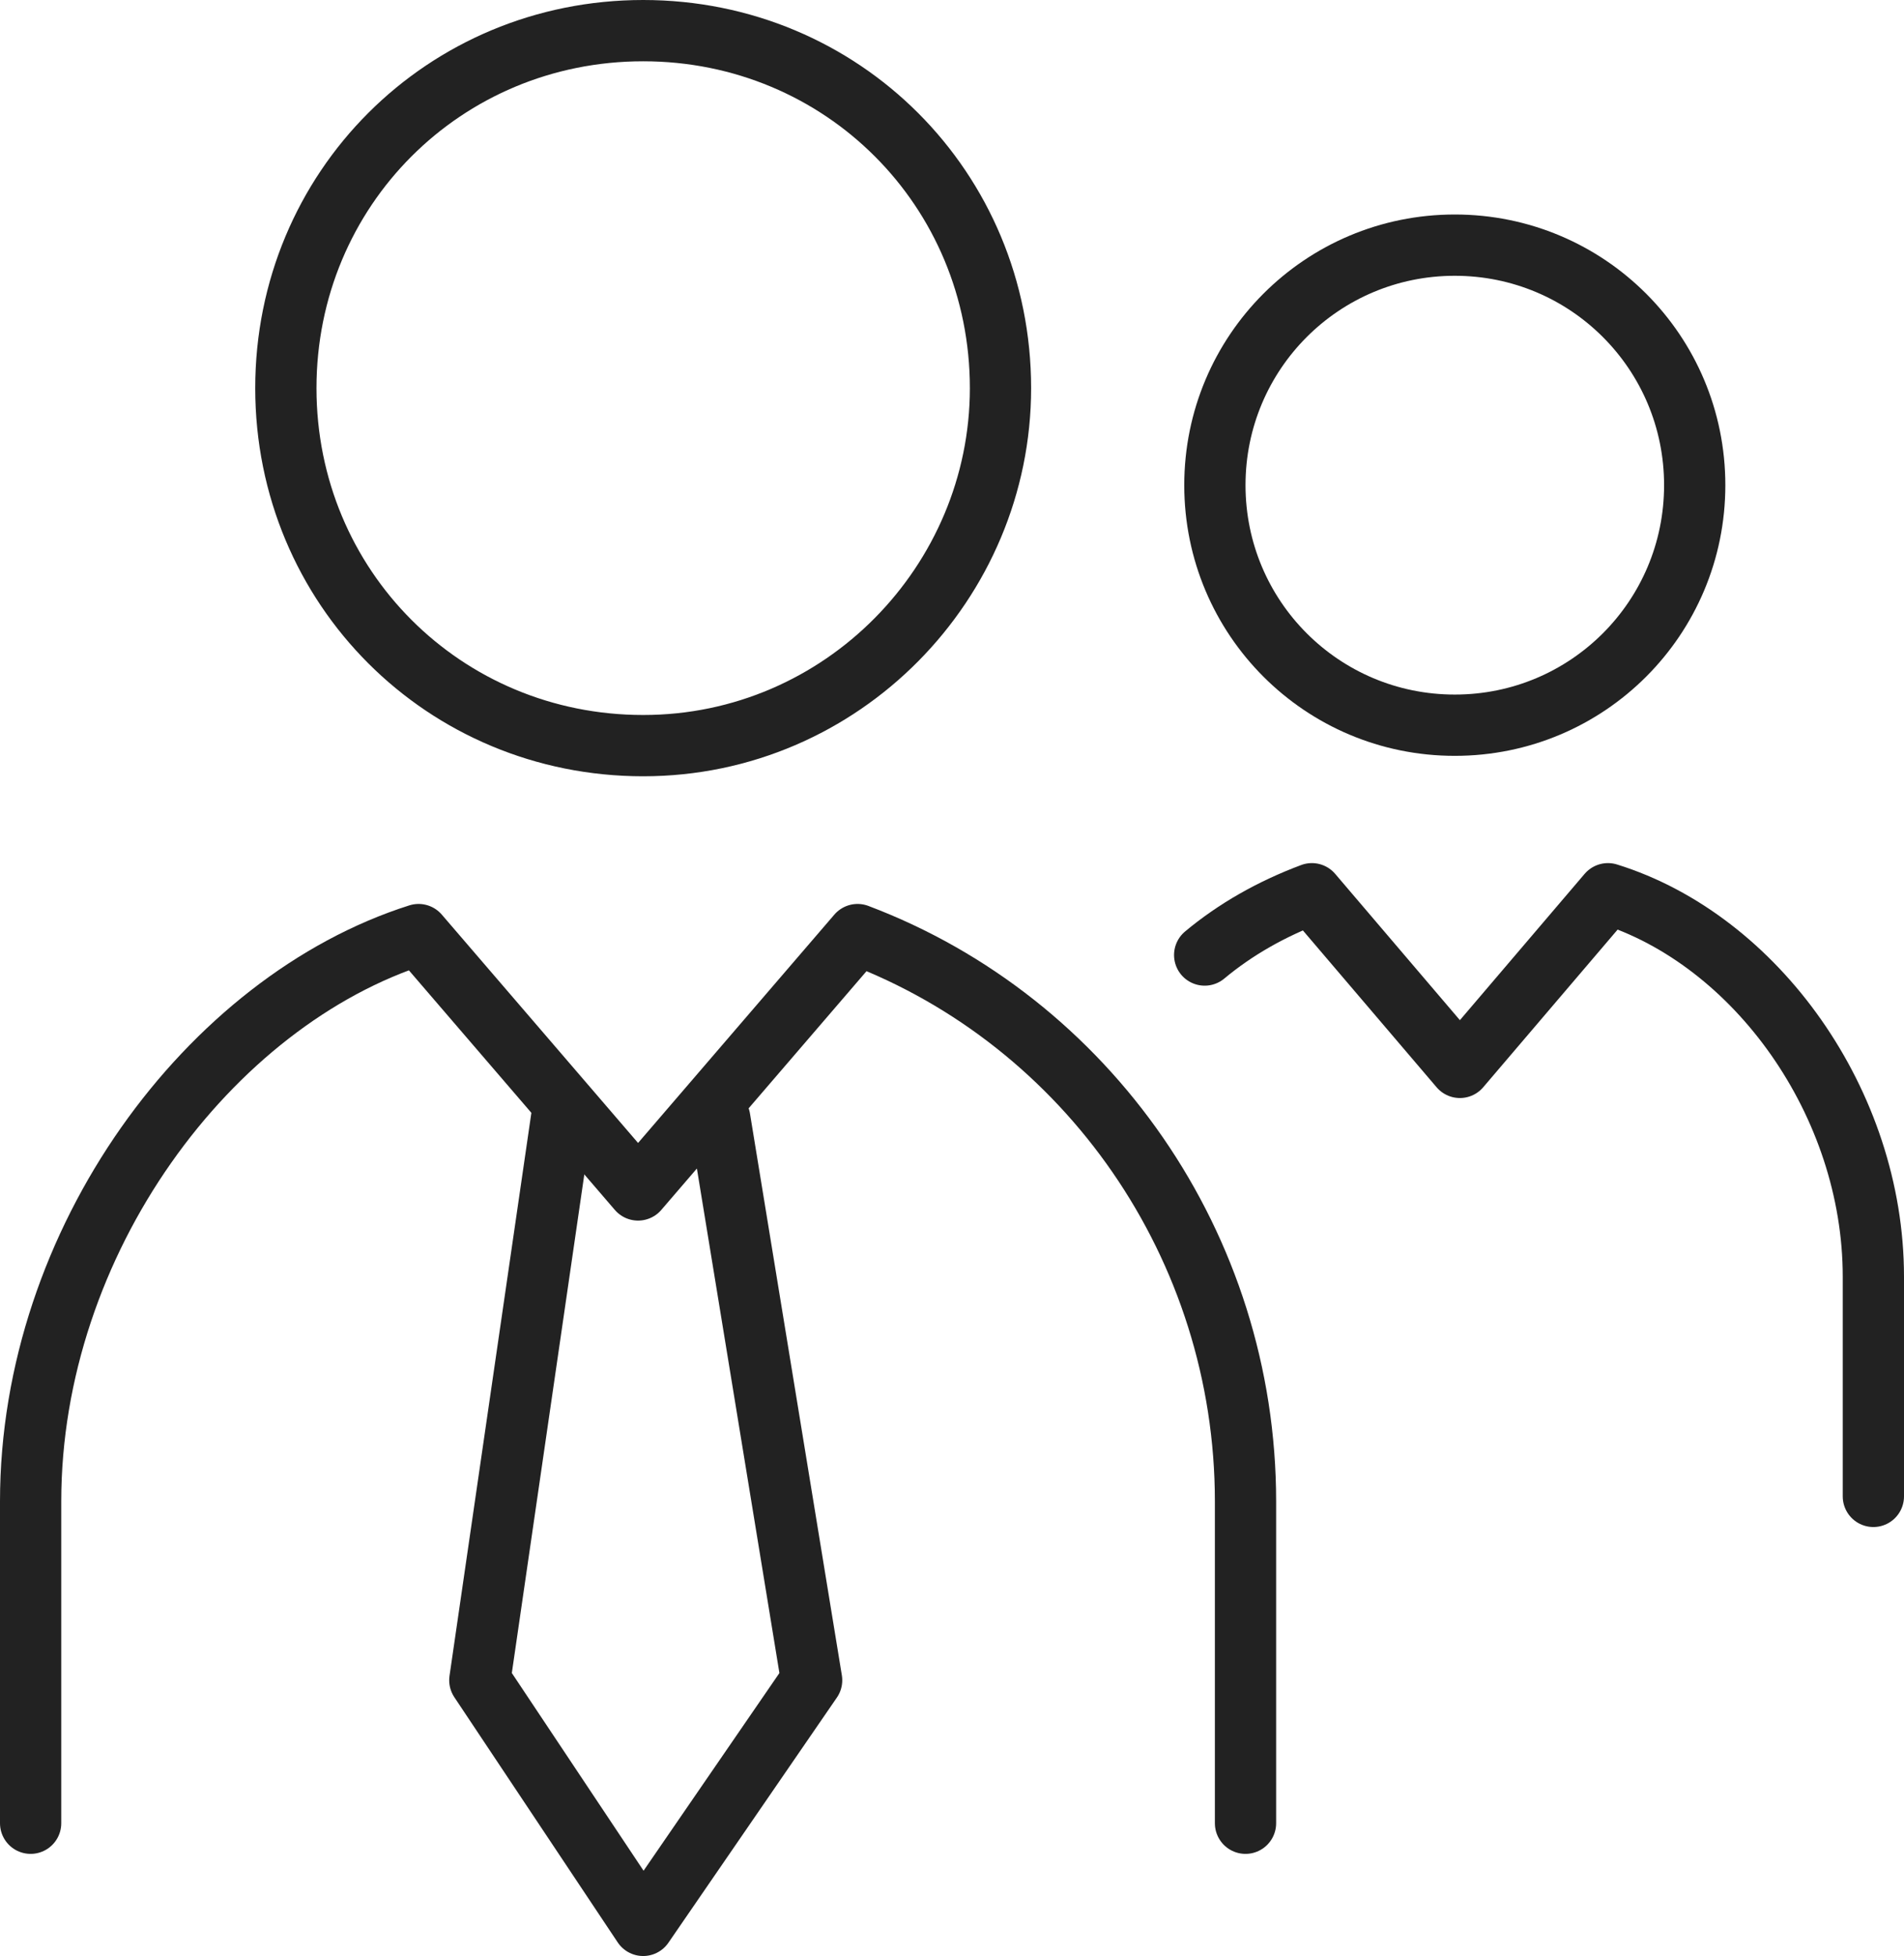
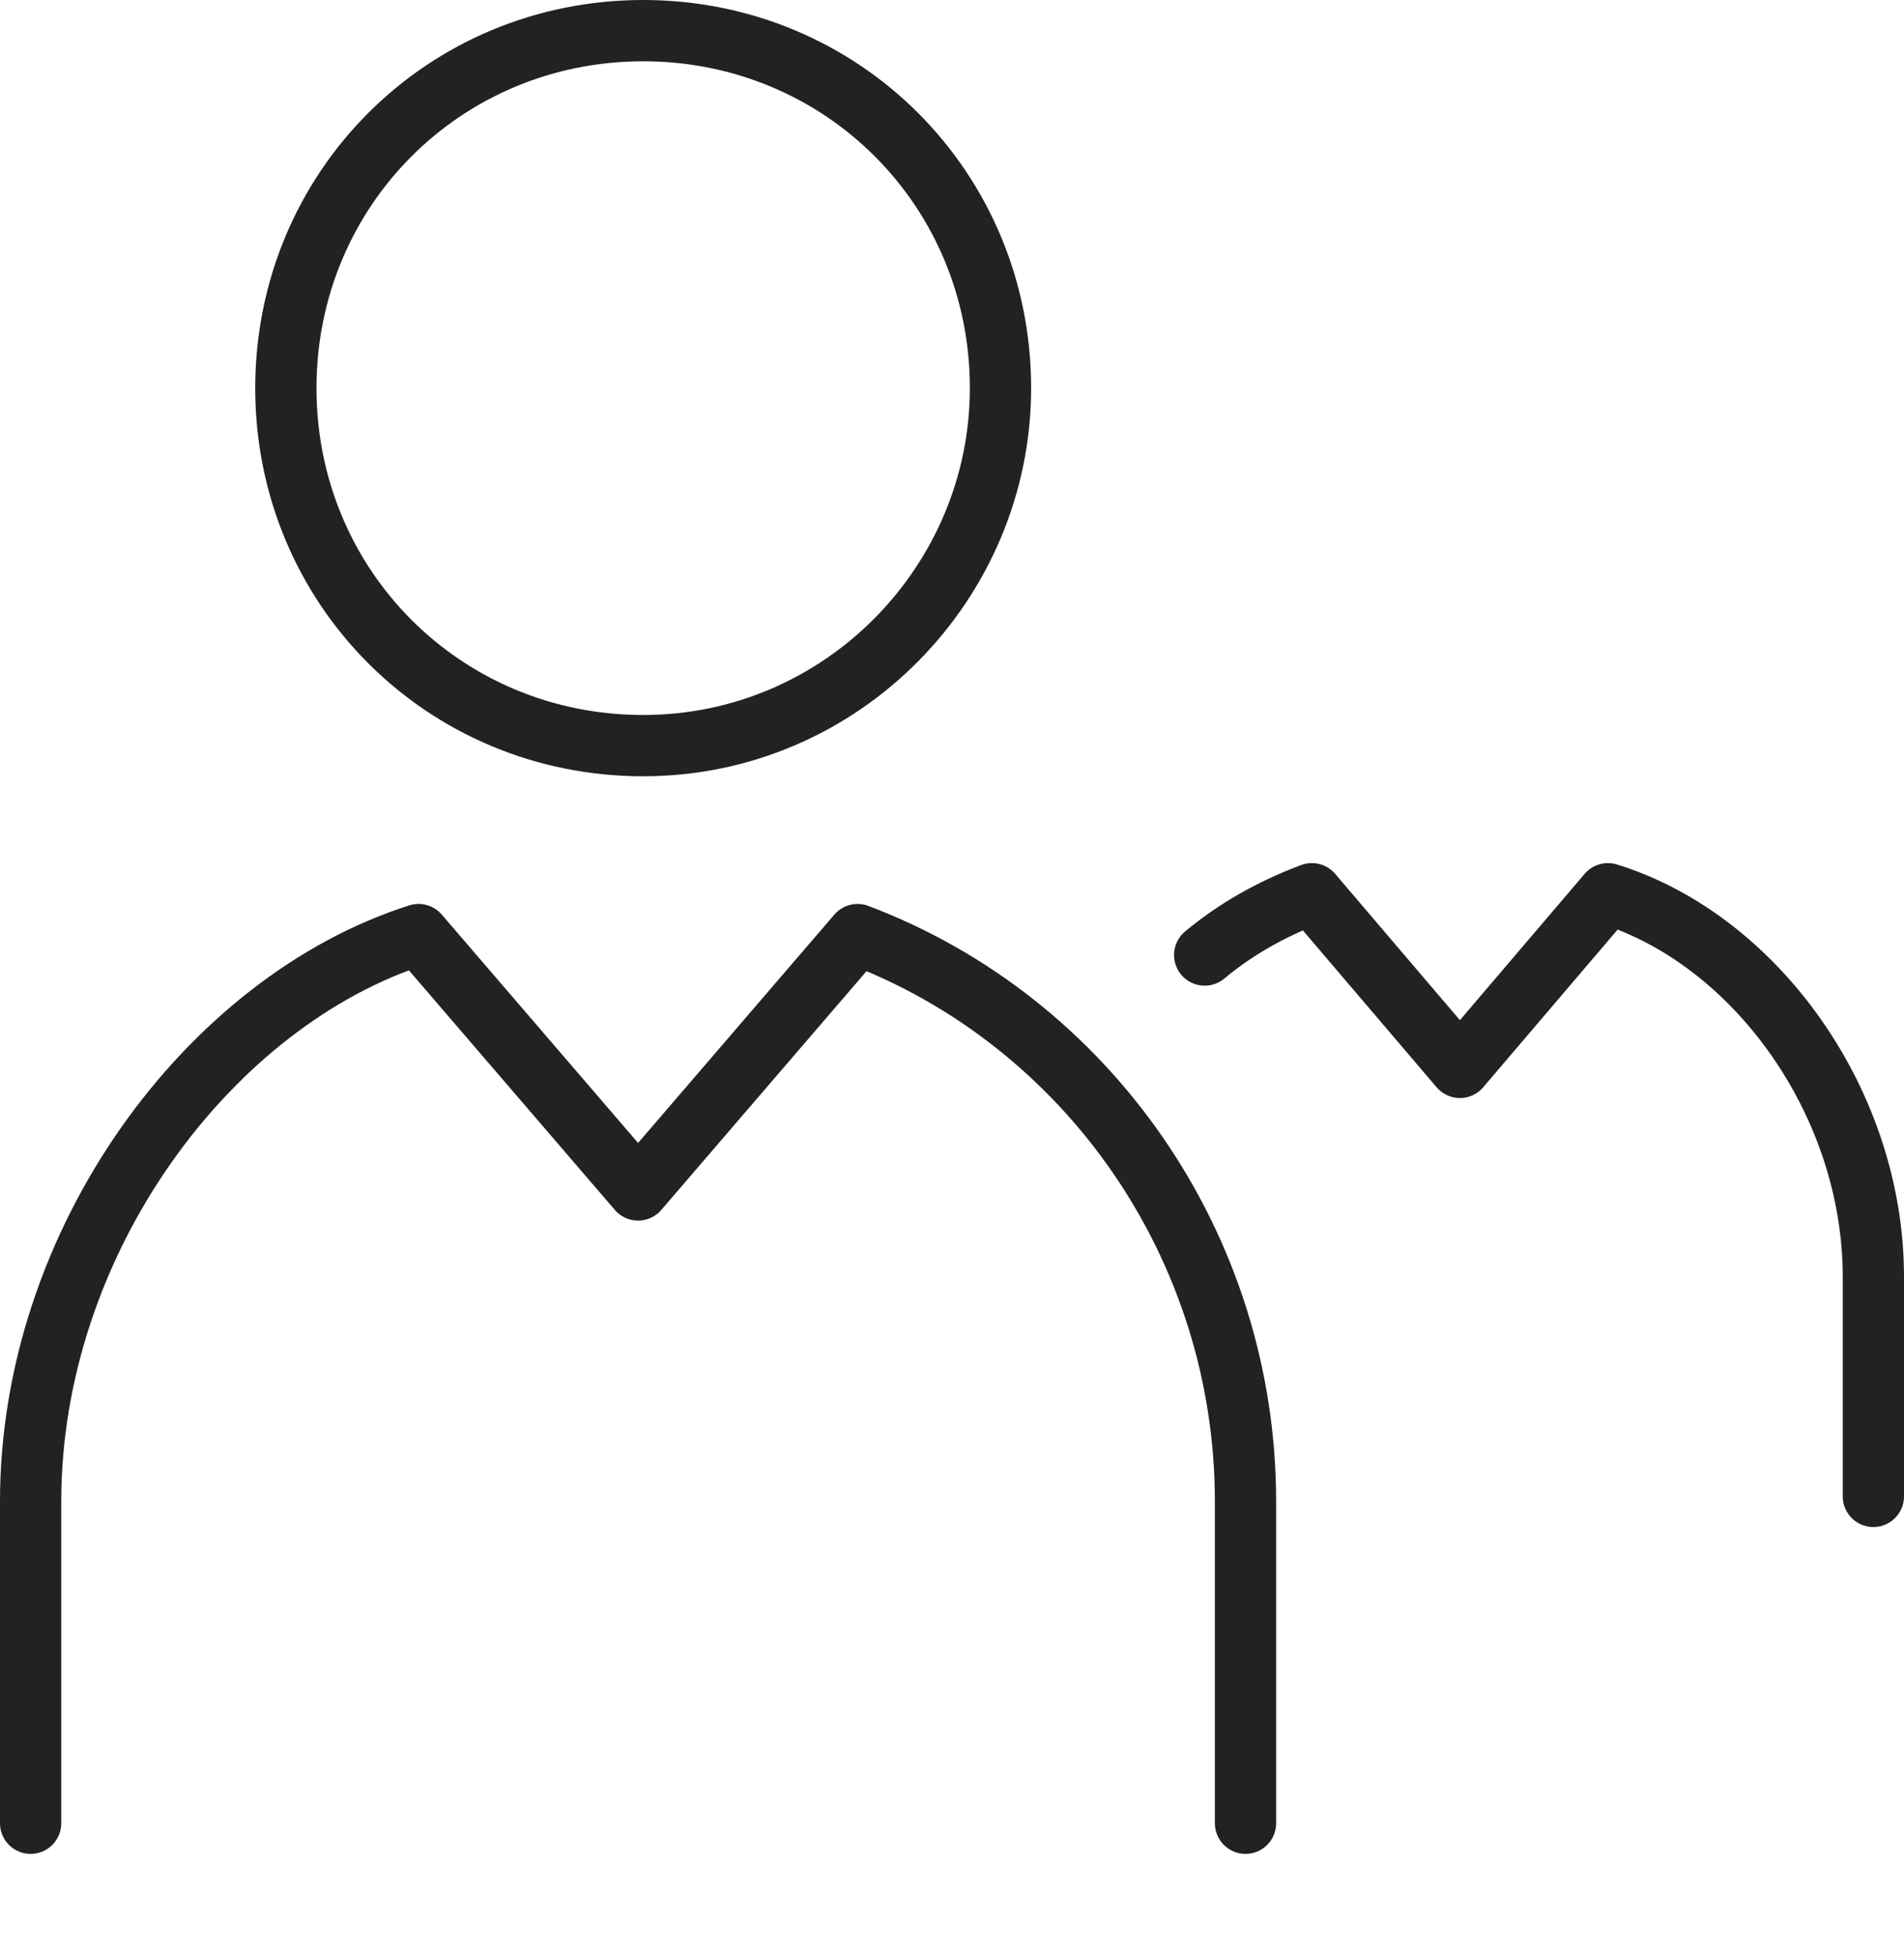
<svg xmlns="http://www.w3.org/2000/svg" xmlns:xlink="http://www.w3.org/1999/xlink" version="1.1" id="Layer_1" x="0px" y="0px" viewBox="0 0 37.3 38.3" style="enable-background:new 0 0 37.3 38.3;" xml:space="preserve">
  <style type="text/css">
	
		.st0{clip-path:url(#SVGID_00000102545733104964579180000008351922898137744004_);fill:none;stroke:#222222;stroke-width:1.2;stroke-linecap:round;stroke-linejoin:round;stroke-miterlimit:10;}
</style>
  <g>
    <defs>
      <rect id="SVGID_1_" y="0" width="37.3" height="38.3" />
    </defs>
    <clipPath id="SVGID_00000036970611961761689990000010334218948972881824_">
      <use xlink:href="#SVGID_1_" style="overflow:visible;" />
    </clipPath>
    <path style="clip-path:url(#SVGID_00000036970611961761689990000010334218948972881824_);fill:none;stroke:#222222;stroke-width:1.2;stroke-linecap:round;stroke-linejoin:round;stroke-miterlimit:10;" d="   M19.6,7.6c0,3.8-3.1,7-7,7s-7-3.1-7-7s3.1-7,7-7S19.6,3.7,19.6,7.6z" />
-     <polyline style="clip-path:url(#SVGID_00000036970611961761689990000010334218948972881824_);fill:none;stroke:#222222;stroke-width:1.2;stroke-linecap:round;stroke-linejoin:round;stroke-miterlimit:10;" points="   11,21.9 9.4,32.9 12.6,37.7 15.9,32.9 14.1,21.9  " />
    <path style="clip-path:url(#SVGID_00000036970611961761689990000010334218948972881824_);fill:none;stroke:#222222;stroke-width:1.2;stroke-linecap:round;stroke-linejoin:round;stroke-miterlimit:10;" d="   M0.6,35.7v-6.3c0-5.1,3.5-9.8,7.6-11.1l4.3,5l4.3-5c4.5,1.7,7.6,6.1,7.6,11.1v6.3" />
-     <path style="clip-path:url(#SVGID_00000036970611961761689990000010334218948972881824_);fill:none;stroke:#222222;stroke-width:1.2;stroke-linecap:round;stroke-linejoin:round;stroke-miterlimit:10;" d="   M23.8,9.5c0,2.6,2.1,4.7,4.7,4.7c2.6,0,4.7-2.1,4.7-4.7s-2.1-4.7-4.7-4.7C25.9,4.8,23.8,6.9,23.8,9.5z" />
    <path style="clip-path:url(#SVGID_00000036970611961761689990000010334218948972881824_);fill:none;stroke:#222222;stroke-width:1.2;stroke-linecap:round;stroke-linejoin:round;stroke-miterlimit:10;" d="   M36.7,29.3V25c0-3.4-2.3-6.6-5.2-7.5l-2.9,3.4l-2.9-3.4c-0.8,0.3-1.5,0.7-2.1,1.2" />
  </g>
</svg>